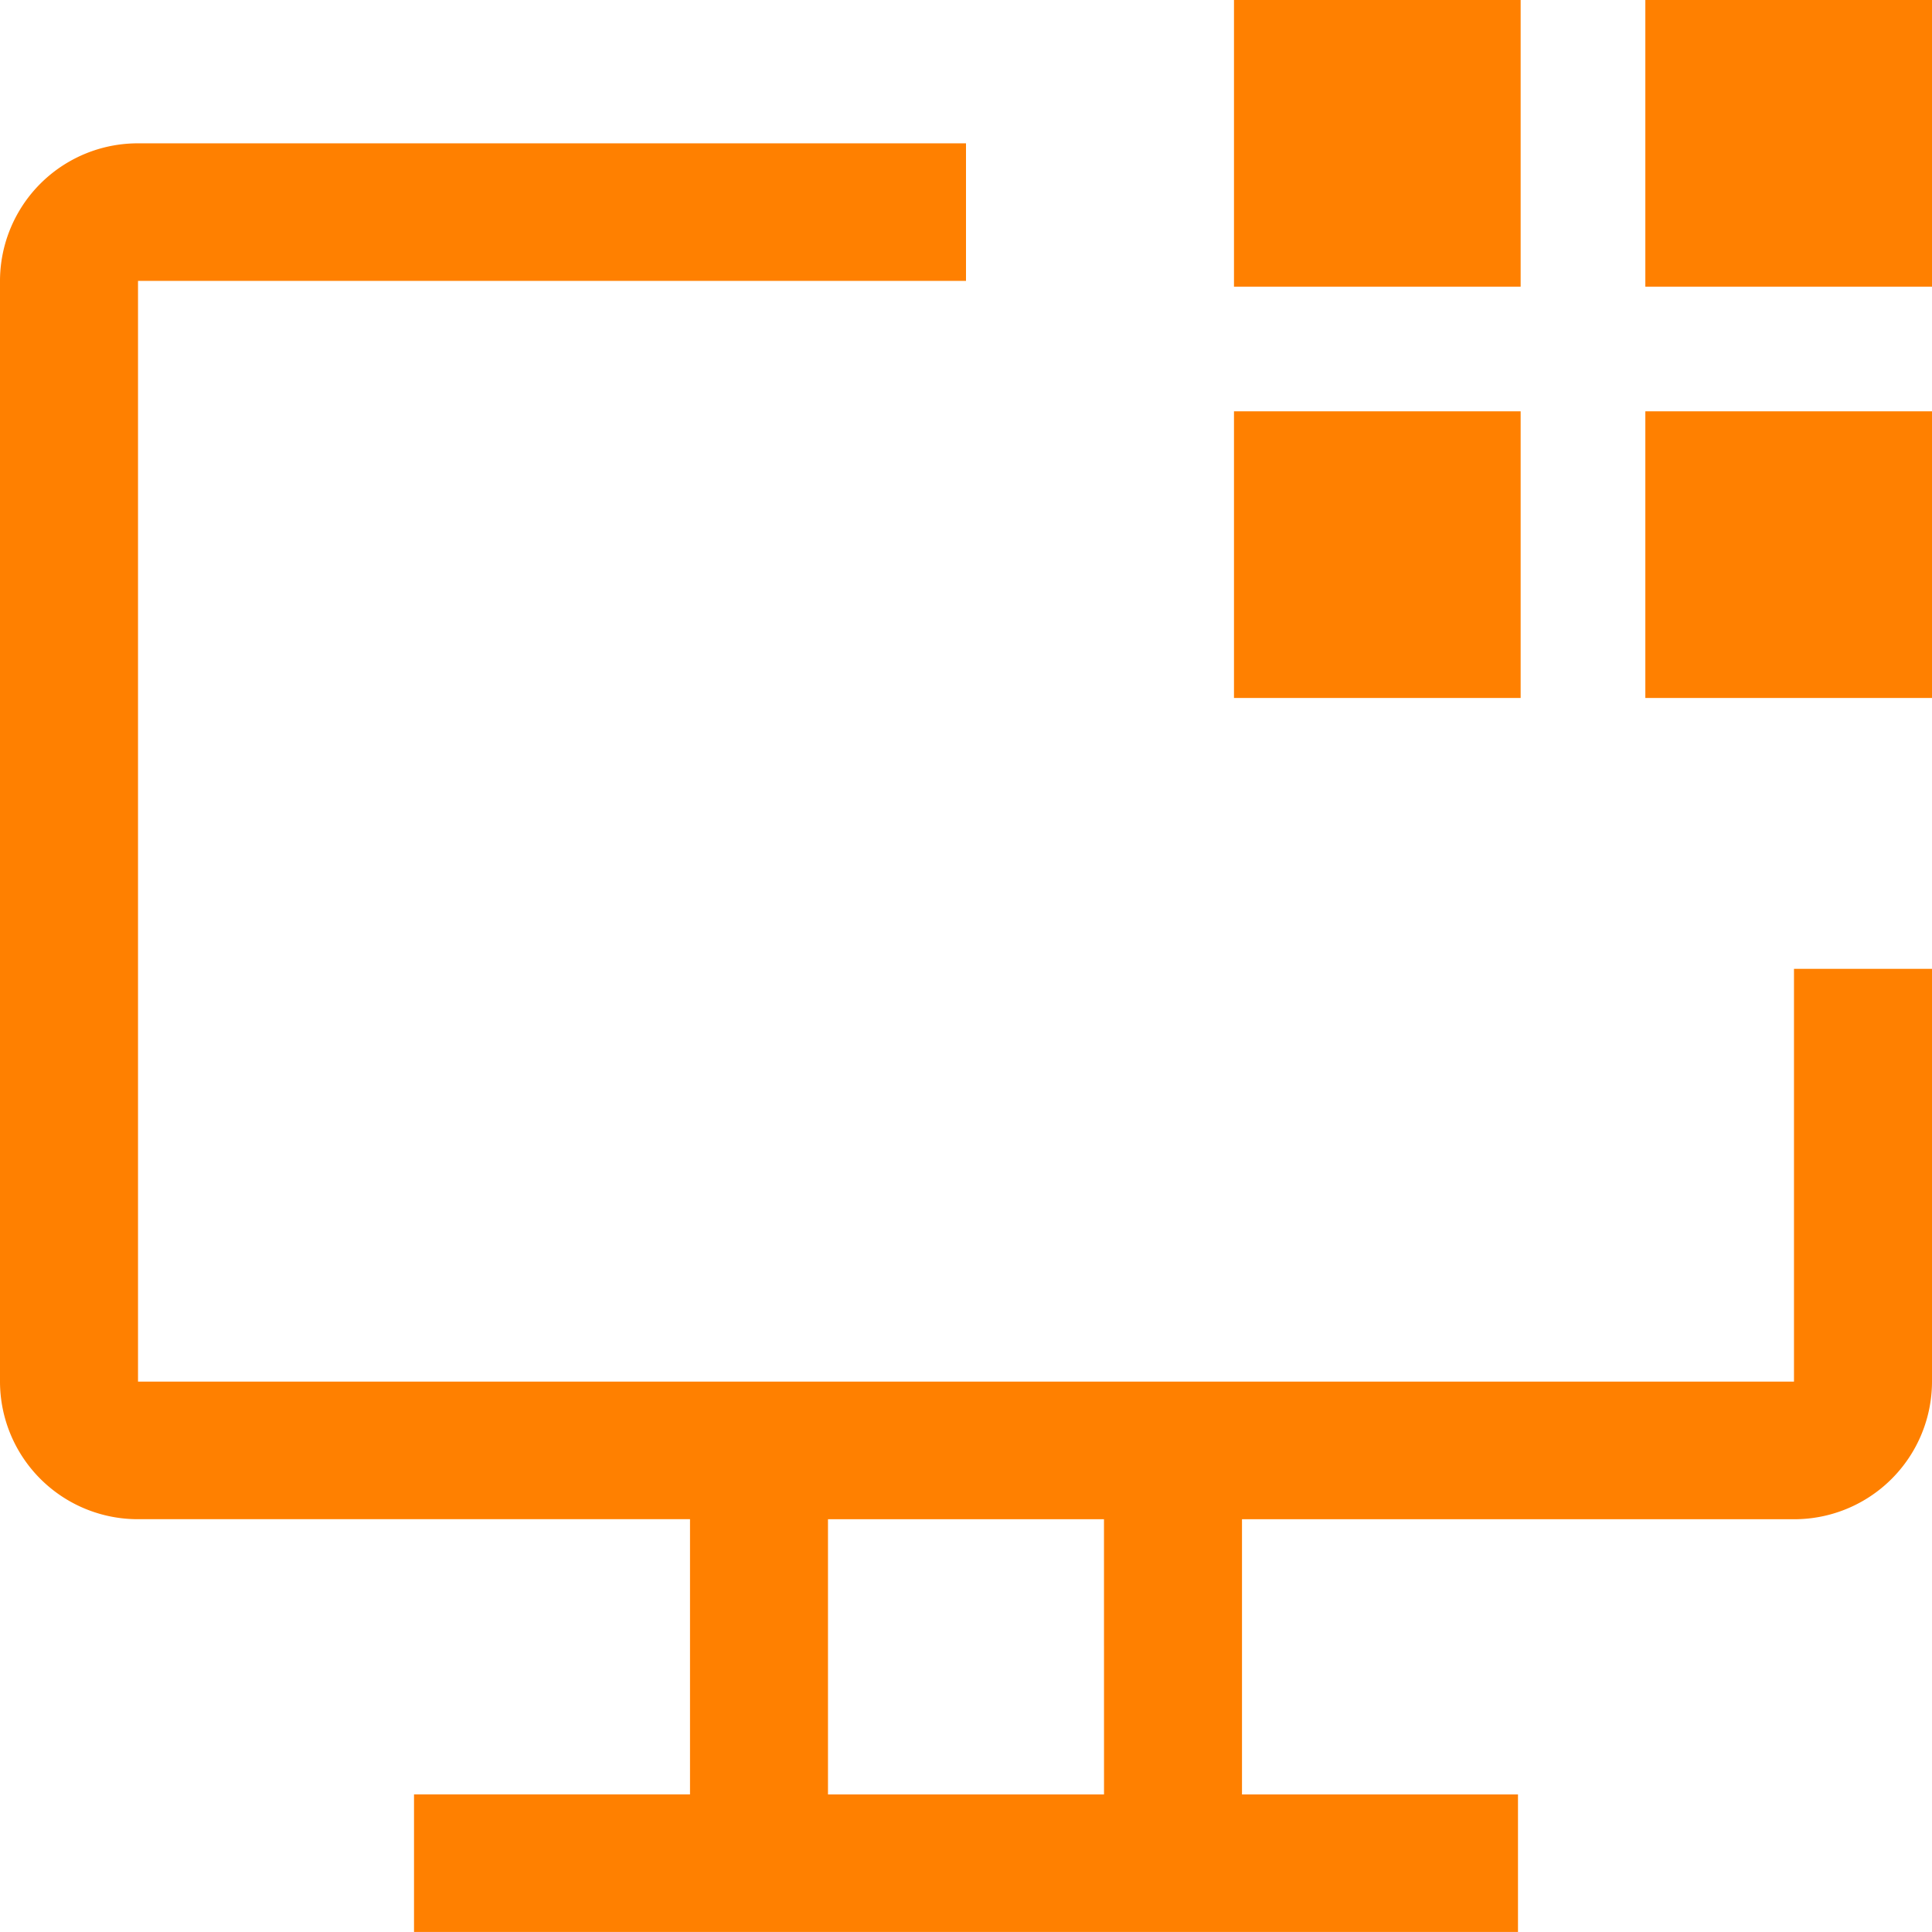
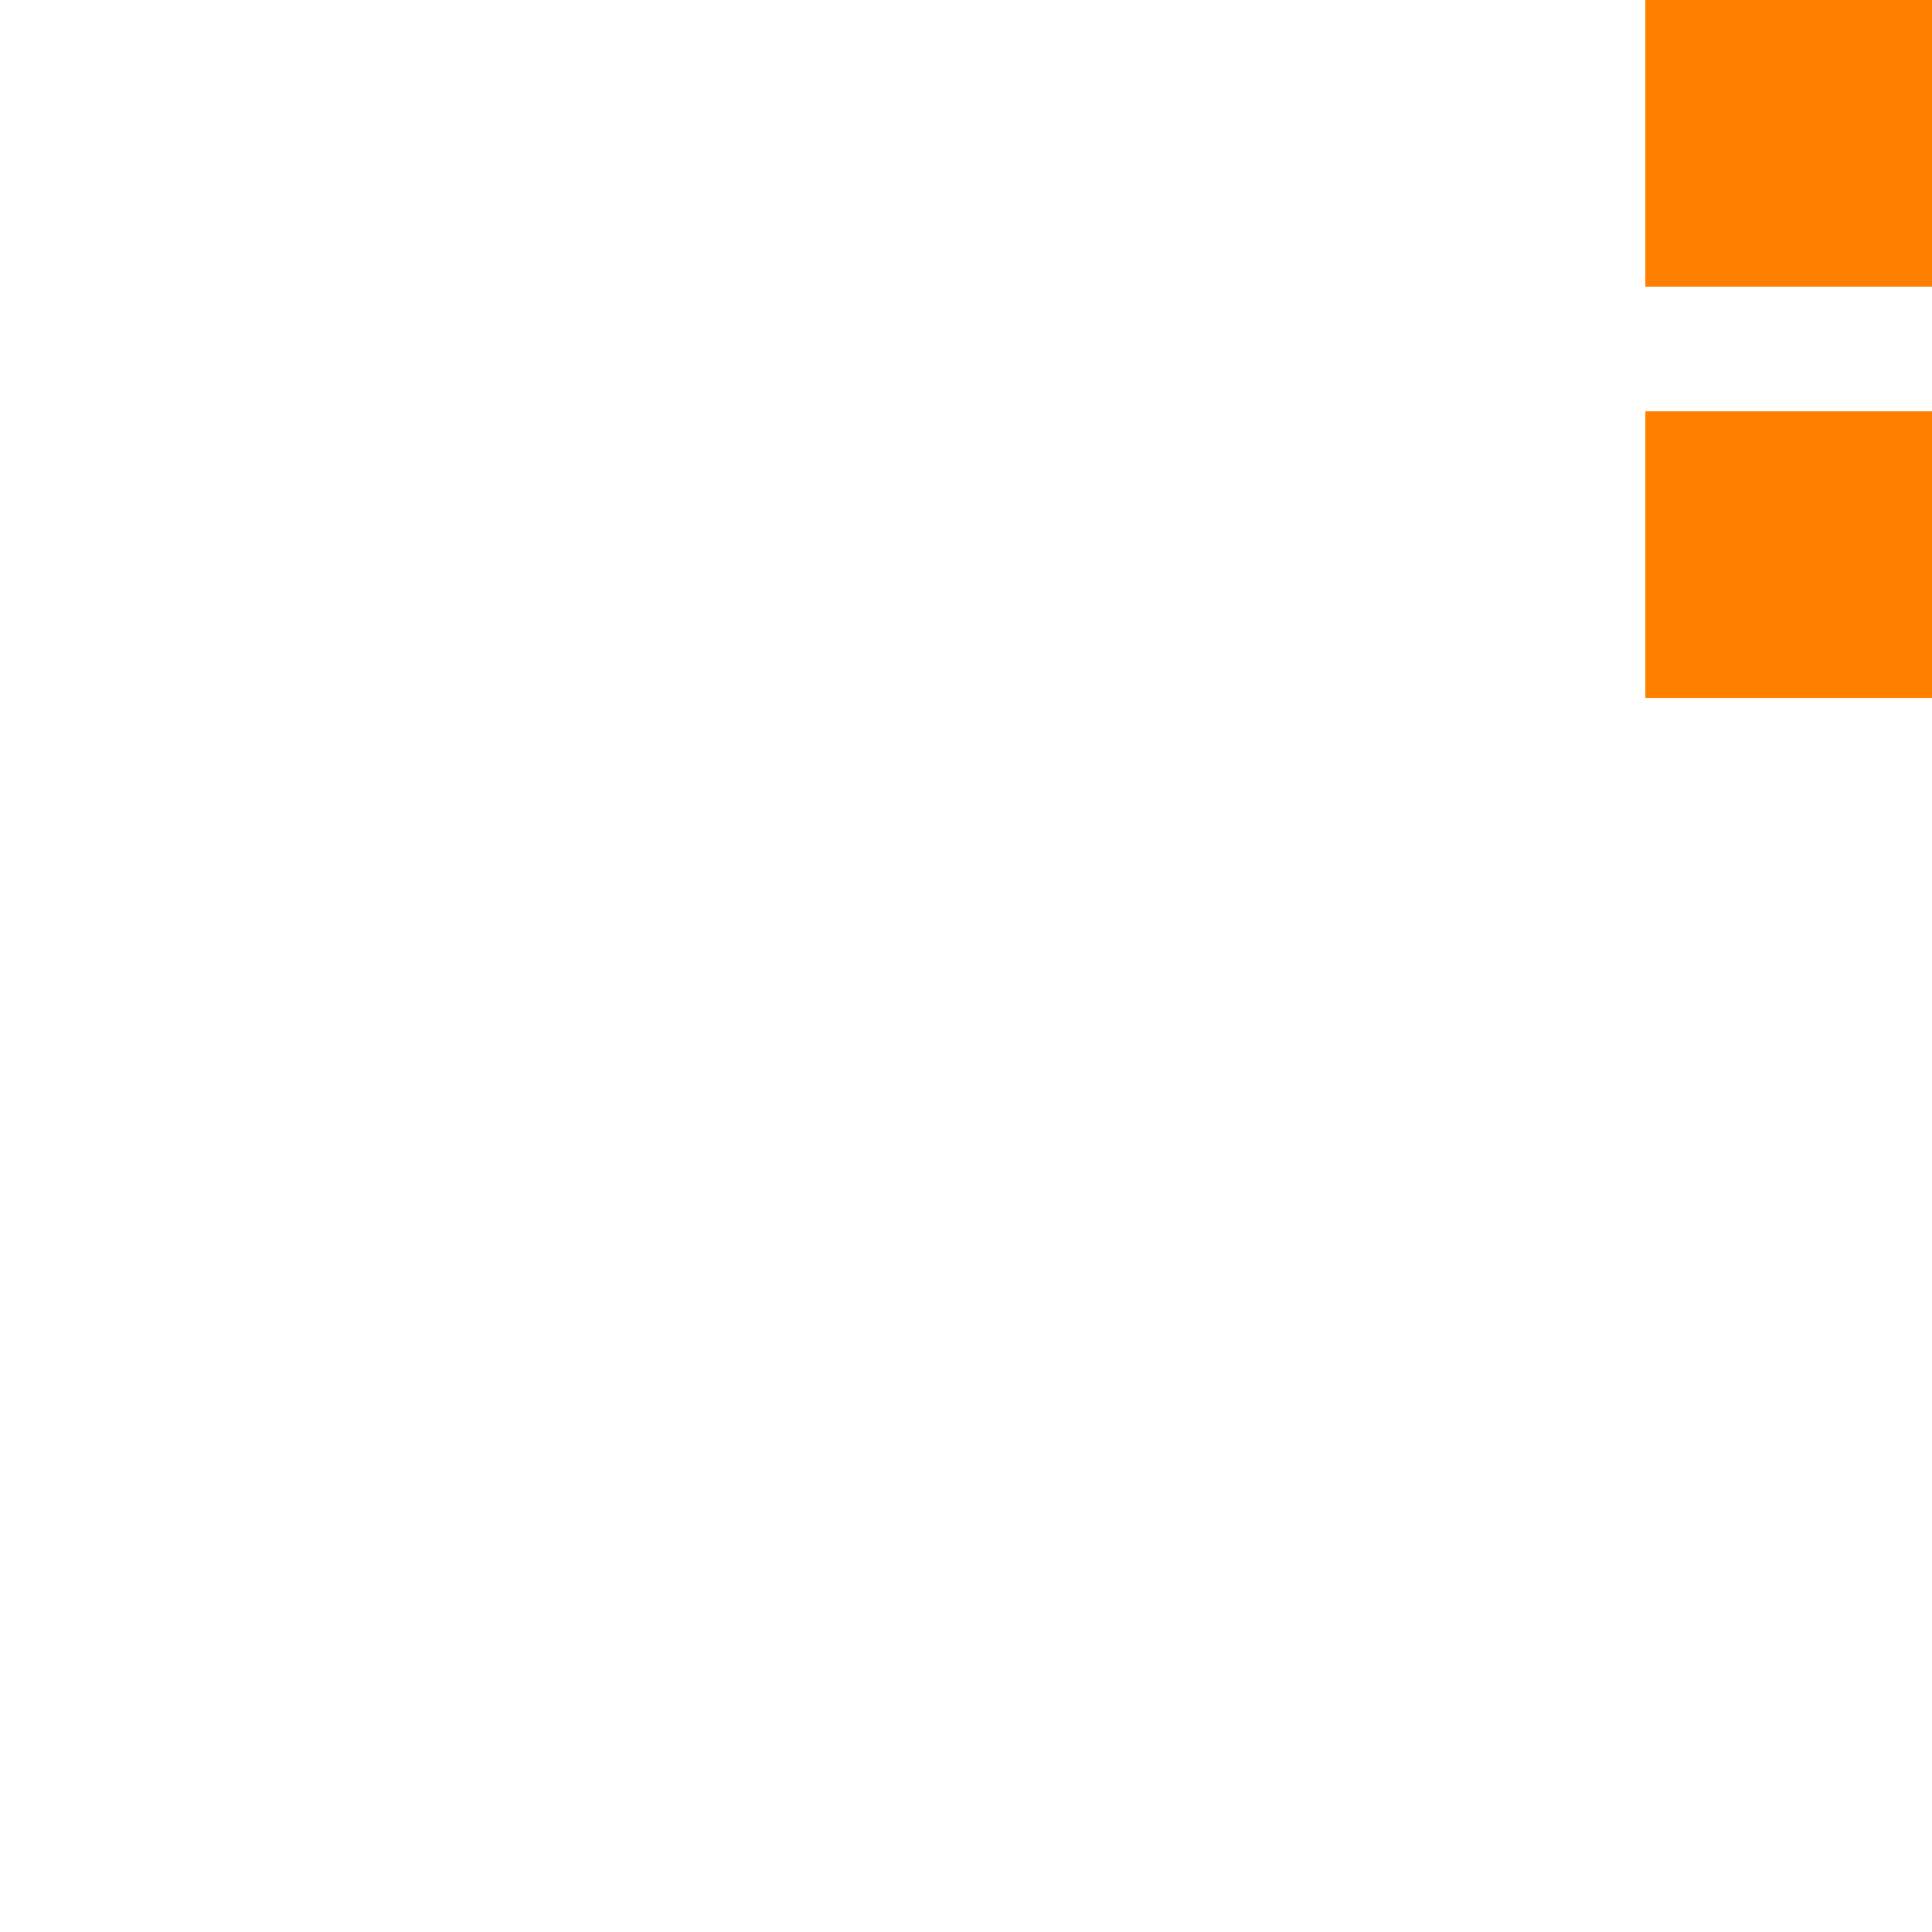
<svg xmlns="http://www.w3.org/2000/svg" width="48" height="48" viewBox="0 0 48 48">
  <g transform="translate(-3 -3)">
    <path d="M39,3h7.122v7.122H39Z" transform="translate(4.878)" fill="#ff8000" />
    <path d="M39,12h7.122v7.122H39Z" transform="translate(4.878 1.219)" fill="#ff8000" />
-     <path d="M30,3h7.122v7.122H30Z" transform="translate(3.658)" fill="#ff8000" />
-     <path d="M30,12h7.122v7.122H30Z" transform="translate(3.658 1.219)" fill="#ff8000" />
-     <path d="M47.571,26.51V36.765H6.429V9.418H27V6H6.429A3.423,3.423,0,0,0,3,9.418V36.765a3.423,3.423,0,0,0,3.429,3.418H20.143v6.837H13.286v3.418H40.714V47.021H33.857V40.184H47.571A3.423,3.423,0,0,0,51,36.765V26.51ZM30.429,47.021H23.571V40.184h6.857Z" transform="translate(0 0.561)" fill="#ff8000" />
  </g>
</svg>